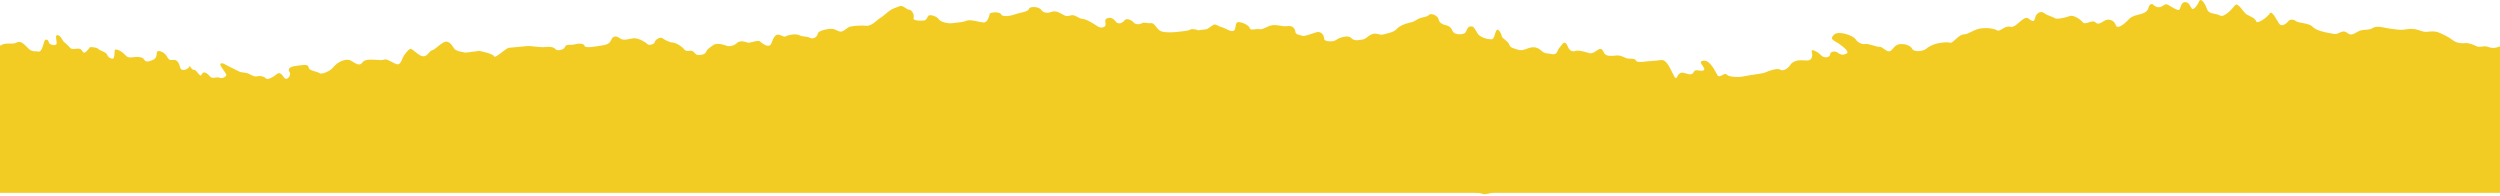
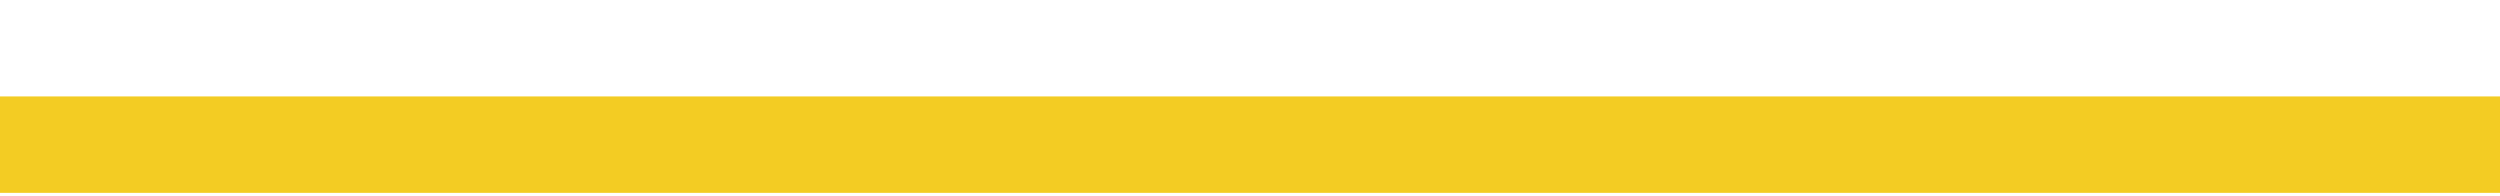
<svg xmlns="http://www.w3.org/2000/svg" width="700" height="55" viewBox="0 0 700 55" fill="none">
-   <path d="M699.48 44.359C699.48 44.359 698.187 42.766 697.279 42.746C696.351 42.726 695.068 41.688 693.548 41.252C692.018 40.817 690.517 40.58 689.096 40.975C687.675 41.361 685.345 39.551 684.032 39.086C682.71 38.621 680.874 37.384 680.104 37.899C679.334 38.423 677.241 40.164 676.284 39.224C675.326 38.294 673.984 37.622 673.263 38.552C672.543 39.491 670.47 39.749 669.572 39.234C668.664 38.72 665.278 38.512 663.027 39.017C660.777 39.511 658.25 41.094 657.48 39.937C656.7 38.769 655.407 38.512 654.459 39.264C653.502 40.016 651.33 39.452 650.926 41.193C650.511 42.934 649.583 43.894 648.626 42.964C647.668 42.034 645.369 38.74 643.819 39.778C642.269 40.817 639.89 41.965 638.992 41.45C638.084 40.936 636.436 41.144 635.705 42.073C634.985 43.013 633.672 45.912 632.635 46.05C631.599 46.179 628.213 44.299 627.67 43.31C627.127 42.321 626.446 40.303 625.084 41.114C623.712 41.915 622.607 41.43 622.083 40.659C621.57 39.877 619.468 38.245 617.918 37.602C616.368 36.959 615.253 36.464 613.832 36.85C612.41 37.246 610.288 37.088 609.103 35.98C607.909 34.872 605.945 34.278 604.425 35.525C602.905 36.771 600.092 37.76 598.719 36.88C597.347 35.999 592.491 35.772 592.6 36.603C592.708 37.434 590.537 38.552 590.25 37.958C589.964 37.355 587.25 37.493 586.223 37.622C585.187 37.75 581.367 37.394 580.251 36.91C579.136 36.425 576.846 36.504 576.224 36.583C575.602 36.662 575.207 35.238 573.352 35.475C571.486 35.712 570.637 35.604 569.917 34.862C569.196 34.11 567.715 34.09 566.896 34.189C566.067 34.298 564.675 34.891 564.547 35.544C564.419 36.197 561.684 36.118 561.684 36.118C561.684 36.118 559.927 35.495 558.713 35.861C557.499 36.227 556.334 37.008 555.979 35.782C555.614 34.565 553.442 34.001 552.692 34.723C551.942 35.455 550.313 35.871 550.234 35.248C550.155 34.624 548.635 34.189 547.856 34.703C547.076 35.228 546.977 36.078 546.434 36.781C545.891 37.483 543.779 37.325 542.999 37.849C542.219 38.364 541.578 38.245 541.055 37.464C540.531 36.682 539.89 36.553 538.34 35.91C536.79 35.267 535.103 35.267 534.106 35.604C533.099 35.94 531.904 36.514 531.598 37.394C531.292 38.275 530.187 39.472 529.456 38.72C528.736 37.968 526.87 36.514 524.857 37.196C522.843 37.869 520.928 37.701 520.415 38.601C519.902 39.511 519.675 41.015 518.845 41.124C518.016 41.233 516.852 38.631 516.022 38.74C515.193 38.848 513.288 40.352 512.953 41.025C512.617 41.697 512.459 42.143 511.196 42.093C509.932 42.044 509.547 42.301 509.212 42.983C508.876 43.656 506.991 43.686 506.339 43.557C505.688 43.429 503.625 43.696 503.003 43.765C502.381 43.844 499.755 44.596 498.512 44.754C497.268 44.913 496.212 44.833 494.346 45.071C492.491 45.308 491.178 46.525 489.618 45.882C488.068 45.239 486.825 45.397 485.996 45.496C485.167 45.605 483.103 45.862 483.005 46.723C482.906 47.584 482.393 48.484 481.801 48.781C481.198 49.067 479.678 48.622 478.849 48.731C478.03 48.84 476.372 49.048 475.493 48.731C474.615 48.424 472.078 48.325 470.943 47.623C469.808 46.921 467.221 46.416 466.392 46.515C465.563 46.624 463.165 47.554 463.165 47.554C463.165 47.554 461.901 49.186 459.838 49.453C457.775 49.72 455.14 50.482 454.439 49.928C453.738 49.384 452.366 50.195 450.767 50.809C449.168 51.432 446.917 51.926 446.039 51.62C445.16 51.313 444.331 51.412 443.354 51.966C442.377 52.51 440.669 52.312 440.59 51.689C440.511 51.066 439.041 51.046 438.192 50.937C437.343 50.838 433.671 51.728 433.335 50.709C432.99 49.7 429.486 50.146 428.42 50.066C427.363 49.987 426.426 49.265 425.389 49.394C424.363 49.522 422.112 50.017 421.392 50.957C420.671 51.887 417.779 53.944 417.779 53.944C417.779 53.944 415.765 54.617 415.094 54.281C414.423 53.944 411.886 53.846 411.6 53.252C411.314 52.658 408.086 52.015 407.464 52.094C406.842 52.174 405.529 53.39 404.414 52.906C403.299 52.411 402.864 52.263 402.341 51.481C401.828 50.7 400.022 51.353 399.034 50.215C398.047 49.077 396.32 48.662 394.997 48.197C393.675 47.732 391.947 47.326 391.118 47.425C390.289 47.534 386.982 47.95 386.982 47.95C386.982 47.95 385.581 46.861 383.932 47.069C382.284 47.277 381.504 47.801 380.704 48.108C379.905 48.424 378.898 48.761 378.582 47.95C378.266 47.148 375.996 45.753 375.276 46.683C374.555 47.623 371.762 48.81 371.683 48.197C371.604 47.574 371.159 47.415 369.955 47.791C368.741 48.157 369.136 49.582 367.685 49.77C366.244 49.958 364.171 50.215 363.5 49.879C362.829 49.542 360.213 48.82 358.979 48.978C357.735 49.137 356.571 48.227 355.356 48.602C354.142 48.968 353.106 49.097 353.007 49.958C352.908 50.818 350.865 51.283 350.757 50.452C350.648 49.621 349.079 48.771 348.378 48.227C347.677 47.682 345.663 46.673 344.42 46.832C343.176 46.99 342.613 47.485 342.564 48.761C342.515 50.037 339.928 49.522 339.287 49.384C338.635 49.255 335.358 48.197 333.631 49.473C331.904 50.749 329.841 45.931 327.363 46.248C324.885 46.565 324.52 40.807 322.665 41.045C320.809 41.282 319.407 41.885 318.509 43.043C317.601 44.21 314.363 44.606 312.814 43.963C311.264 43.31 308.085 43.082 307.227 42.983C306.378 42.875 305.233 42.182 304.325 41.668C303.417 41.153 302.716 42.736 300.495 43.439C298.274 44.141 296.517 41.45 295.53 40.312C294.543 39.175 290.614 37.988 288.936 37.988C287.258 37.988 285.58 37.988 284.642 37.266C283.715 36.544 282.589 35.564 281.346 35.722C280.102 35.881 278.75 33.853 277.348 32.774C275.946 31.686 274.397 31.043 273.37 31.172C272.334 31.3 269.471 34.733 267.803 35.366C266.49 35.861 264.822 32.933 262.966 33.17C261.111 33.408 254.912 33.457 254.181 32.705C253.461 31.953 249.986 27.472 246.887 27.868C243.787 28.264 241.409 29.411 240.303 30.598C239.198 31.795 238.033 32.577 236.375 32.784C234.726 32.992 232.347 32.458 232.476 33.497C232.604 34.525 231.864 33.813 230.62 33.971C229.376 34.13 228.044 32.349 227.659 30.924C227.264 29.5 226.533 29.777 224.382 30.044C222.23 30.321 219.713 29.817 217.739 31.439C215.764 33.061 213.178 34.209 212.043 33.803C210.898 33.408 206.446 37.562 204.305 37.839C202.163 38.116 201.027 39.581 198.876 39.858C196.724 40.125 195.223 38.601 193.447 39.65C191.67 40.698 188.561 37.75 187.06 38.769C185.55 39.778 182.767 37.345 181.325 36.712C179.884 36.069 181.276 35.92 179.963 36.365C178.65 36.811 174.376 39.244 172.392 38.67C170.408 38.106 167.822 41.974 166.144 41.638C164.466 41.302 163.568 42.736 161.011 41.965C158.465 41.193 158.564 42.004 156.145 42.311C153.727 42.617 151.654 43.429 149.907 42.558C148.16 41.688 146.521 41.618 145.208 42.063C143.896 42.509 142.859 42.914 139.375 43.349C135.881 43.795 135.012 45.546 134.005 44.032C132.998 42.519 131.686 40.768 130.274 42.588C128.872 44.408 126.217 47.208 125.279 46.238C124.342 45.259 122.93 44.893 121.321 45.1C119.712 45.308 116.593 48.711 115.892 47.435C115.192 46.159 114.175 44.645 113.069 44.507C111.964 44.378 109.378 43.33 108.203 44.853C107.028 46.367 104.353 48.899 104.117 47.02C103.88 45.13 101.994 43.181 100.83 44.695C99.655 46.218 98.046 46.416 97.414 47.87C96.783 49.315 97.256 50.898 95.608 50.838C93.96 50.779 93.654 46.159 92.617 46.565C91.581 46.97 92.183 49.631 90.11 50.442C88.027 51.254 87.731 51.016 86.152 51.491C84.573 51.966 82.865 51.362 84.573 49.78C86.28 48.187 84.908 48.098 83.299 48.296C81.69 48.504 83.062 46.416 81.453 46.614C79.844 46.822 77.466 49.582 76.755 48.306C76.044 47.029 75.106 46.05 73.596 47.069C72.086 48.078 69.638 48.118 67.22 48.424C64.801 48.731 60.379 50.393 60.142 48.504C59.906 46.614 58.227 46.278 56.618 46.485C55.01 46.693 54.773 46.99 53.302 48.276C51.831 49.562 49.314 51.254 49.107 49.631C48.9 48.019 47.962 47.039 46.383 47.514C44.803 47.989 45.879 47.851 43.836 48.939C41.793 50.017 42.8 49.344 40.243 48.573C37.696 47.801 37.114 45.407 36.383 48.236C35.653 51.066 32.267 54.508 32.8 52.253C33.334 49.997 33.738 48.85 31.655 49.661C29.573 50.472 28.536 53.064 27.865 52.055C27.194 51.046 27.352 48.009 25.072 49.394C22.791 50.779 22.288 51.115 21.577 49.839C20.867 48.563 17.649 46.782 16.573 46.921C15.497 47.059 13.622 47.297 13.622 47.297C13.622 47.297 10.473 48.246 10.029 46.931C9.594 45.615 9.022 45.417 7.749 46.129C6.475 46.842 4.402 47.247 3.02 46.575C1.333 45.753 0 44.329 0 44.329V12.811C0 12.811 0.671 12.336 1.569 12.228C2.566 12.119 3.84 12.366 4.57 11.951C5.972 11.169 6.939 12.663 8.045 13.662C9.15 14.661 9.9 14.226 10.739 14.444C11.578 14.651 12.003 12.97 12.338 11.783C12.674 10.595 13.553 11.13 13.641 11.783C13.72 12.426 15.082 12.89 15.685 12.485C16.277 12.079 15.191 9.943 15.991 9.844C16.79 9.745 17.254 10.813 17.856 11.713C17.856 11.713 18.942 12.544 19.524 13.286C20.107 14.028 21.025 13.573 22.002 13.613C22.979 13.652 22.93 14.473 23.443 14.73C23.966 14.988 25.19 13.197 25.19 13.197C25.19 13.197 26.967 13.128 27.529 13.702C28.092 14.285 29.75 14.553 30.017 15.334C30.283 16.116 31.142 16.491 31.616 16.432C32.09 16.373 32.04 14.75 32.119 14.088C32.198 13.425 34.093 14.315 34.854 15.195C35.623 16.076 36.117 16.175 37.232 16.026C38.348 15.878 39.967 15.829 40.411 16.749C40.855 17.669 42.227 16.996 42.849 16.749C43.471 16.501 43.885 15.967 43.895 14.82C43.905 13.682 46.126 14.523 46.797 15.898C47.468 17.273 48.199 16.689 48.86 16.768C49.522 16.848 50.084 17.421 50.43 18.846C50.775 20.27 52.769 19.35 53.006 18.668C53.243 17.985 53.499 19.647 54.299 19.548C55.099 19.439 56.016 22.011 56.51 20.805C57.004 19.598 58.287 20.735 58.869 21.467C59.452 22.209 60.804 21.378 61.505 21.774C62.205 22.17 63.716 21.319 63.311 20.715C62.906 20.122 62.502 19.518 61.899 18.618C61.297 17.718 62.067 17.451 62.956 17.995C63.834 18.529 65.561 19.281 66.775 19.934C67.999 20.587 68.572 20.023 69.974 20.814C71.375 21.606 71.671 21.408 72.471 21.299C73.27 21.2 74.129 21.566 74.514 22.002C74.899 22.447 76.567 21.566 77.436 20.805C78.305 20.033 78.897 20.775 79.499 21.675C80.101 22.575 80.98 21.804 81.187 20.963C81.404 20.122 80.565 19.904 80.96 19.202C81.355 18.5 83.447 18.381 84.563 18.242C85.678 18.094 86.339 18.173 86.438 18.974C86.547 19.776 89.014 20.092 89.557 20.518C90.1 20.933 92.548 19.796 93.101 19.073C93.654 18.351 94.808 17.223 96.378 16.848C97.957 16.482 98.352 17.075 99.053 17.471C99.754 17.866 100.82 18.539 101.491 17.471C102.162 16.402 104.64 16.729 105.459 16.778C106.278 16.838 107.098 16.897 107.71 16.65C108.331 16.402 110.296 17.777 111.135 17.995C111.974 18.213 112.467 17.006 112.704 16.323C112.941 15.631 114.214 13.939 114.826 13.692C115.438 13.444 117.087 15.611 118.399 15.759C119.722 15.908 120.235 14.167 121.035 14.068C121.835 13.959 124.016 11.347 125.191 11.674C126.375 12.01 126.651 12.95 127.234 13.692C127.816 14.434 130.452 14.73 130.452 14.73L134.193 14.256C134.193 14.256 138.062 14.978 138.329 15.759C138.595 16.541 141.556 13.504 142.514 13.375C143.471 13.247 145.406 13.158 146.679 12.989C147.952 12.821 148.614 12.9 149.275 12.98C149.937 13.059 151.753 13.306 152.868 13.158C153.983 13.009 155.138 13.187 155.543 13.781C155.948 14.384 158.001 13.949 158.208 13.108C158.425 12.267 159.945 12.713 160.873 12.426C161.811 12.139 163.588 12.069 163.686 12.871C163.785 13.672 168.059 12.782 168.691 12.703C169.333 12.614 170.606 12.445 171.099 11.248C171.593 10.041 172.55 9.913 173.626 10.754C174.712 11.585 176.38 10.714 177.673 10.714C178.976 10.714 180.911 11.911 181.296 12.356C181.681 12.802 183.25 12.426 183.329 11.763C183.408 11.11 184.918 10.249 185.461 10.675C186.004 11.09 187.406 11.882 188.383 11.921C189.36 11.951 191.147 13.187 191.552 13.781C191.956 14.384 192.598 14.295 193.387 14.196C194.187 14.088 194.671 15.324 195.332 15.403C195.993 15.482 197.425 15.284 197.662 14.612C197.898 13.929 198.195 13.731 199.527 12.732C200.86 11.743 202.755 12.633 203.594 12.851C204.433 13.069 205.686 12.742 206.397 11.99C207.118 11.248 208.786 11.674 209.309 11.931C209.832 12.188 212.28 11.05 212.843 11.634C213.405 12.208 214.649 13.019 215.419 12.762C216.199 12.495 216.031 11.219 217.018 10.101C218.005 8.993 219.357 10.605 219.95 10.2C220.542 9.804 222.763 9.349 223.799 9.854C224.846 10.368 225.773 10.081 226.82 10.595C227.856 11.11 228.873 10.16 228.952 9.497C229.031 8.835 230.265 8.35 232.022 8.112C233.779 7.885 234.203 8.637 235.2 8.835C236.197 9.032 237.006 7.776 237.944 7.499C238.882 7.212 241.132 7.084 242.613 7.212C244.093 7.341 245.633 5.511 246.393 5.085C247.153 4.66 247.864 3.918 248.901 3.127C249.937 2.345 250.727 2.236 251.803 1.761C252.878 1.297 253.885 2.79 254.527 2.711C255.159 2.632 256.165 4.126 255.8 4.986C255.425 5.847 257.863 5.857 258.653 5.748C259.452 5.639 259.531 4.977 259.946 4.442C260.36 3.898 262.404 4.611 262.828 5.362C263.253 6.124 265.434 6.648 266.549 6.5C267.665 6.352 269.757 6.233 270.675 5.788C271.593 5.343 274.466 6.263 275.443 6.302C276.42 6.342 277.012 4.63 277.081 3.967C277.16 3.305 280.072 3.245 280.329 4.027C280.595 4.808 282.984 4.492 284.218 4.007C285.452 3.522 287.86 3.364 288.078 2.523C288.295 1.682 290.91 1.821 291.512 2.721C292.115 3.621 293.27 3.789 294.503 3.305C295.737 2.82 297.001 3.789 298.037 4.304C299.074 4.818 299.794 4.066 300.633 4.284C301.472 4.502 302.212 5.214 303.032 5.273C303.851 5.333 304.552 5.728 305.766 6.381C306.99 7.034 307.779 8.073 309.003 7.588C310.237 7.103 308.915 5.649 309.833 5.204C310.751 4.759 311.59 4.977 312.369 6.005C313.149 7.044 314.363 6.391 314.916 5.669C315.469 4.947 317.038 5.718 317.433 6.312C317.838 6.915 319.289 6.886 319.733 6.5C320.167 6.114 321.371 6.609 322.329 6.48C323.286 6.352 323.859 8.231 325.053 8.726C326.258 9.22 328.824 9.042 329.781 8.914C330.739 8.785 332.674 8.696 333.266 8.291C333.858 7.885 335.556 8.478 335.556 8.478L337.954 8.162C337.954 8.162 339.149 7.351 339.741 6.955C340.333 6.549 341.439 7.549 342.1 7.618C342.761 7.687 344.38 8.943 345.318 8.657C346.256 8.37 345.663 6.332 346.621 6.203C347.578 6.075 349.819 7.084 349.928 7.885C350.036 8.686 351.882 7.954 352.721 8.172C353.56 8.389 354.873 7.232 356.304 7.054C357.745 6.866 358.959 7.519 360.558 7.311C362.157 7.103 362.621 8.182 362.72 8.983C362.829 9.784 364.122 9.774 364.645 10.032C365.168 10.289 367.478 9.329 368.731 9.003C369.985 8.676 370.814 10.032 370.755 10.853C370.696 11.674 373.311 11.812 374.042 11.229C374.782 10.635 377.408 9.646 378.345 10.655C379.293 11.674 380.843 11.14 381.642 11.031C382.442 10.922 382.975 10.041 384.209 9.557C385.442 9.072 386.212 9.952 387.308 9.646C388.404 9.339 390.161 9.102 391.01 8.182C391.868 7.252 393.102 6.767 394.356 6.431C395.609 6.104 395.471 6.292 396.823 5.451C398.176 4.62 399.35 4.957 400.071 4.205C400.782 3.463 402.706 4.512 402.835 5.471C402.963 6.431 404.157 6.925 404.661 7.014C405.164 7.113 406.161 7.311 406.645 8.548C407.128 9.784 408.905 9.715 409.843 9.428C410.781 9.141 410.573 7.539 411.689 7.39C412.804 7.242 412.932 8.201 413.742 9.398C414.541 10.595 416.545 10.981 417.522 11.021C418.5 11.05 418.45 9.438 418.983 8.548C419.516 7.667 420.405 9.497 420.493 10.14C420.582 10.783 422.3 11.525 422.586 12.465C422.872 13.415 423.692 13.464 425.054 13.929C426.416 14.404 427.581 13.435 428.864 13.266C430.137 13.098 431.026 13.633 431.766 14.355C432.506 15.067 433.621 14.918 434.461 15.136C435.3 15.354 435.892 14.948 436.129 14.266C436.356 13.583 436.523 13.563 437.353 12.475C438.182 11.387 438.606 12.149 439.07 13.227C439.534 14.305 440.373 14.523 441.153 14.256C441.933 13.989 443.443 14.444 444.292 14.661C445.131 14.879 445.516 15.314 447.135 14.127C448.763 12.93 448.813 14.562 449.375 15.136C449.938 15.71 451.073 15.73 452.514 15.542C453.945 15.354 455.051 16.343 455.87 16.402C456.689 16.462 457.805 16.313 458.052 16.937C458.288 17.56 460.045 17.322 461.003 17.194C461.96 17.075 462.938 17.105 465.168 16.808C467.399 16.521 468.801 22.961 469.452 21.734C470.104 20.508 470.538 20.122 471.713 20.458C472.897 20.795 473.756 21.171 474.269 20.122C474.783 19.073 476.569 20.31 477.122 19.578C477.675 18.856 475.029 17.243 476.944 16.996C478.859 16.749 480.251 19.983 480.883 21.042C481.504 22.1 482.876 20.132 483.459 20.864C484.041 21.596 486.815 21.724 488.384 21.349C489.964 20.983 493.488 20.676 494.405 20.231C495.323 19.786 497.811 18.965 498.531 19.528C499.252 20.082 500.743 19.073 501.285 18.183C501.818 17.303 502.914 16.996 503.714 16.887C504.513 16.778 505.856 17.095 506.625 16.828C507.395 16.561 507.573 15.403 507.287 14.463C507.001 13.524 508.906 14.414 509.853 15.433C510.791 16.452 512.37 16.076 512.429 15.255C512.479 14.434 513.732 14.107 514.641 14.8C515.539 15.492 516.338 15.393 517.098 14.958C517.858 14.533 516.21 13.118 514.789 12.168C513.367 11.219 512.202 11.041 513.496 9.735C514.789 8.429 518.885 10.002 519.487 10.902C520.089 11.802 521.155 12.475 522.271 12.327C523.386 12.178 525.469 13.207 526.268 13.108C527.068 12.999 528.075 14.503 529.022 14.374C529.98 14.246 530.256 12.584 531.845 12.376C533.444 12.168 534.974 12.782 535.428 13.692C535.872 14.612 538.439 14.434 539.317 13.672C540.186 12.9 541.726 12.218 542.999 12.05C544.272 11.882 545.388 11.733 546.069 11.97C546.75 12.208 548.487 9.646 549.78 9.646C551.083 9.646 552.712 8.271 554.39 7.994C556.177 7.697 558.279 7.954 559.158 8.488C560.036 9.023 561.26 7.064 562.938 7.499C564.616 7.924 566.551 4.106 568.002 5.214C569.443 6.322 569.561 5.986 569.897 4.798C570.233 3.611 571.447 2.968 572.345 3.661C573.243 4.363 574.743 4.65 575.286 5.066C575.829 5.481 578.198 5.006 579.432 4.521C580.666 4.037 582.65 5.56 583.242 6.302C583.824 7.044 585.888 5.471 586.628 6.183C587.368 6.896 587.822 6.678 589.184 5.847C590.537 5.016 592.096 5.798 592.422 7.054C592.748 8.32 594.811 6.737 595.669 5.807C596.518 4.878 597.111 4.472 598.848 4.086C600.585 3.7 601.315 3.107 601.533 2.266C601.75 1.425 602.302 0.703 603.043 1.415C603.783 2.127 604.602 2.187 605.362 1.761C606.113 1.336 606.399 0.97 607.1 1.376C607.801 1.771 609.4 2.86 610.041 2.78C610.683 2.691 610.426 0.772 611.699 0.604C612.973 0.436 613.348 2.019 613.733 2.454C614.118 2.899 615.243 1.603 615.737 0.396C616.23 -0.811 617.434 0.98 617.958 2.543C618.491 4.096 620.544 3.661 621.6 4.343C622.666 5.016 624.946 2.602 625.775 1.514C626.604 0.426 628.144 3.483 629.023 4.017C629.901 4.551 631.421 5.006 631.708 5.946C631.994 6.886 634.817 4.887 635.488 3.819C636.159 2.751 637.314 5.372 638.123 6.569C638.933 7.766 640.374 6.441 640.789 5.887C641.203 5.343 642.18 5.382 642.901 5.936C643.621 6.49 646.533 6.441 647.481 7.45C648.428 8.469 650.6 8.993 652.258 9.27C653.917 9.537 653.778 9.725 654.844 9.25C655.92 8.785 656.374 8.558 657.283 9.25C658.191 9.943 658.803 9.705 660.155 8.874C661.507 8.043 663.205 8.637 664.399 7.826C665.594 7.014 668.308 7.964 669.127 8.014C669.947 8.073 671.783 8.478 673.056 8.31C674.329 8.142 675.109 7.875 676.787 8.31C678.465 8.746 678.662 9.042 679.63 8.914C680.587 8.785 681.703 8.637 682.907 9.131C684.101 9.626 685.493 10.259 686.757 11.229C688.02 12.208 689.471 12.168 690.271 12.069C691.07 11.961 692.422 12.435 693.469 12.95C694.505 13.464 695.344 12.584 696.884 13.197C698.424 13.81 700 12.95 700 12.95V44.359H699.48Z" fill="#F3CC23" />
  <path d="M0 27H700V54H0V27Z" fill="#F3CC23" />
</svg>